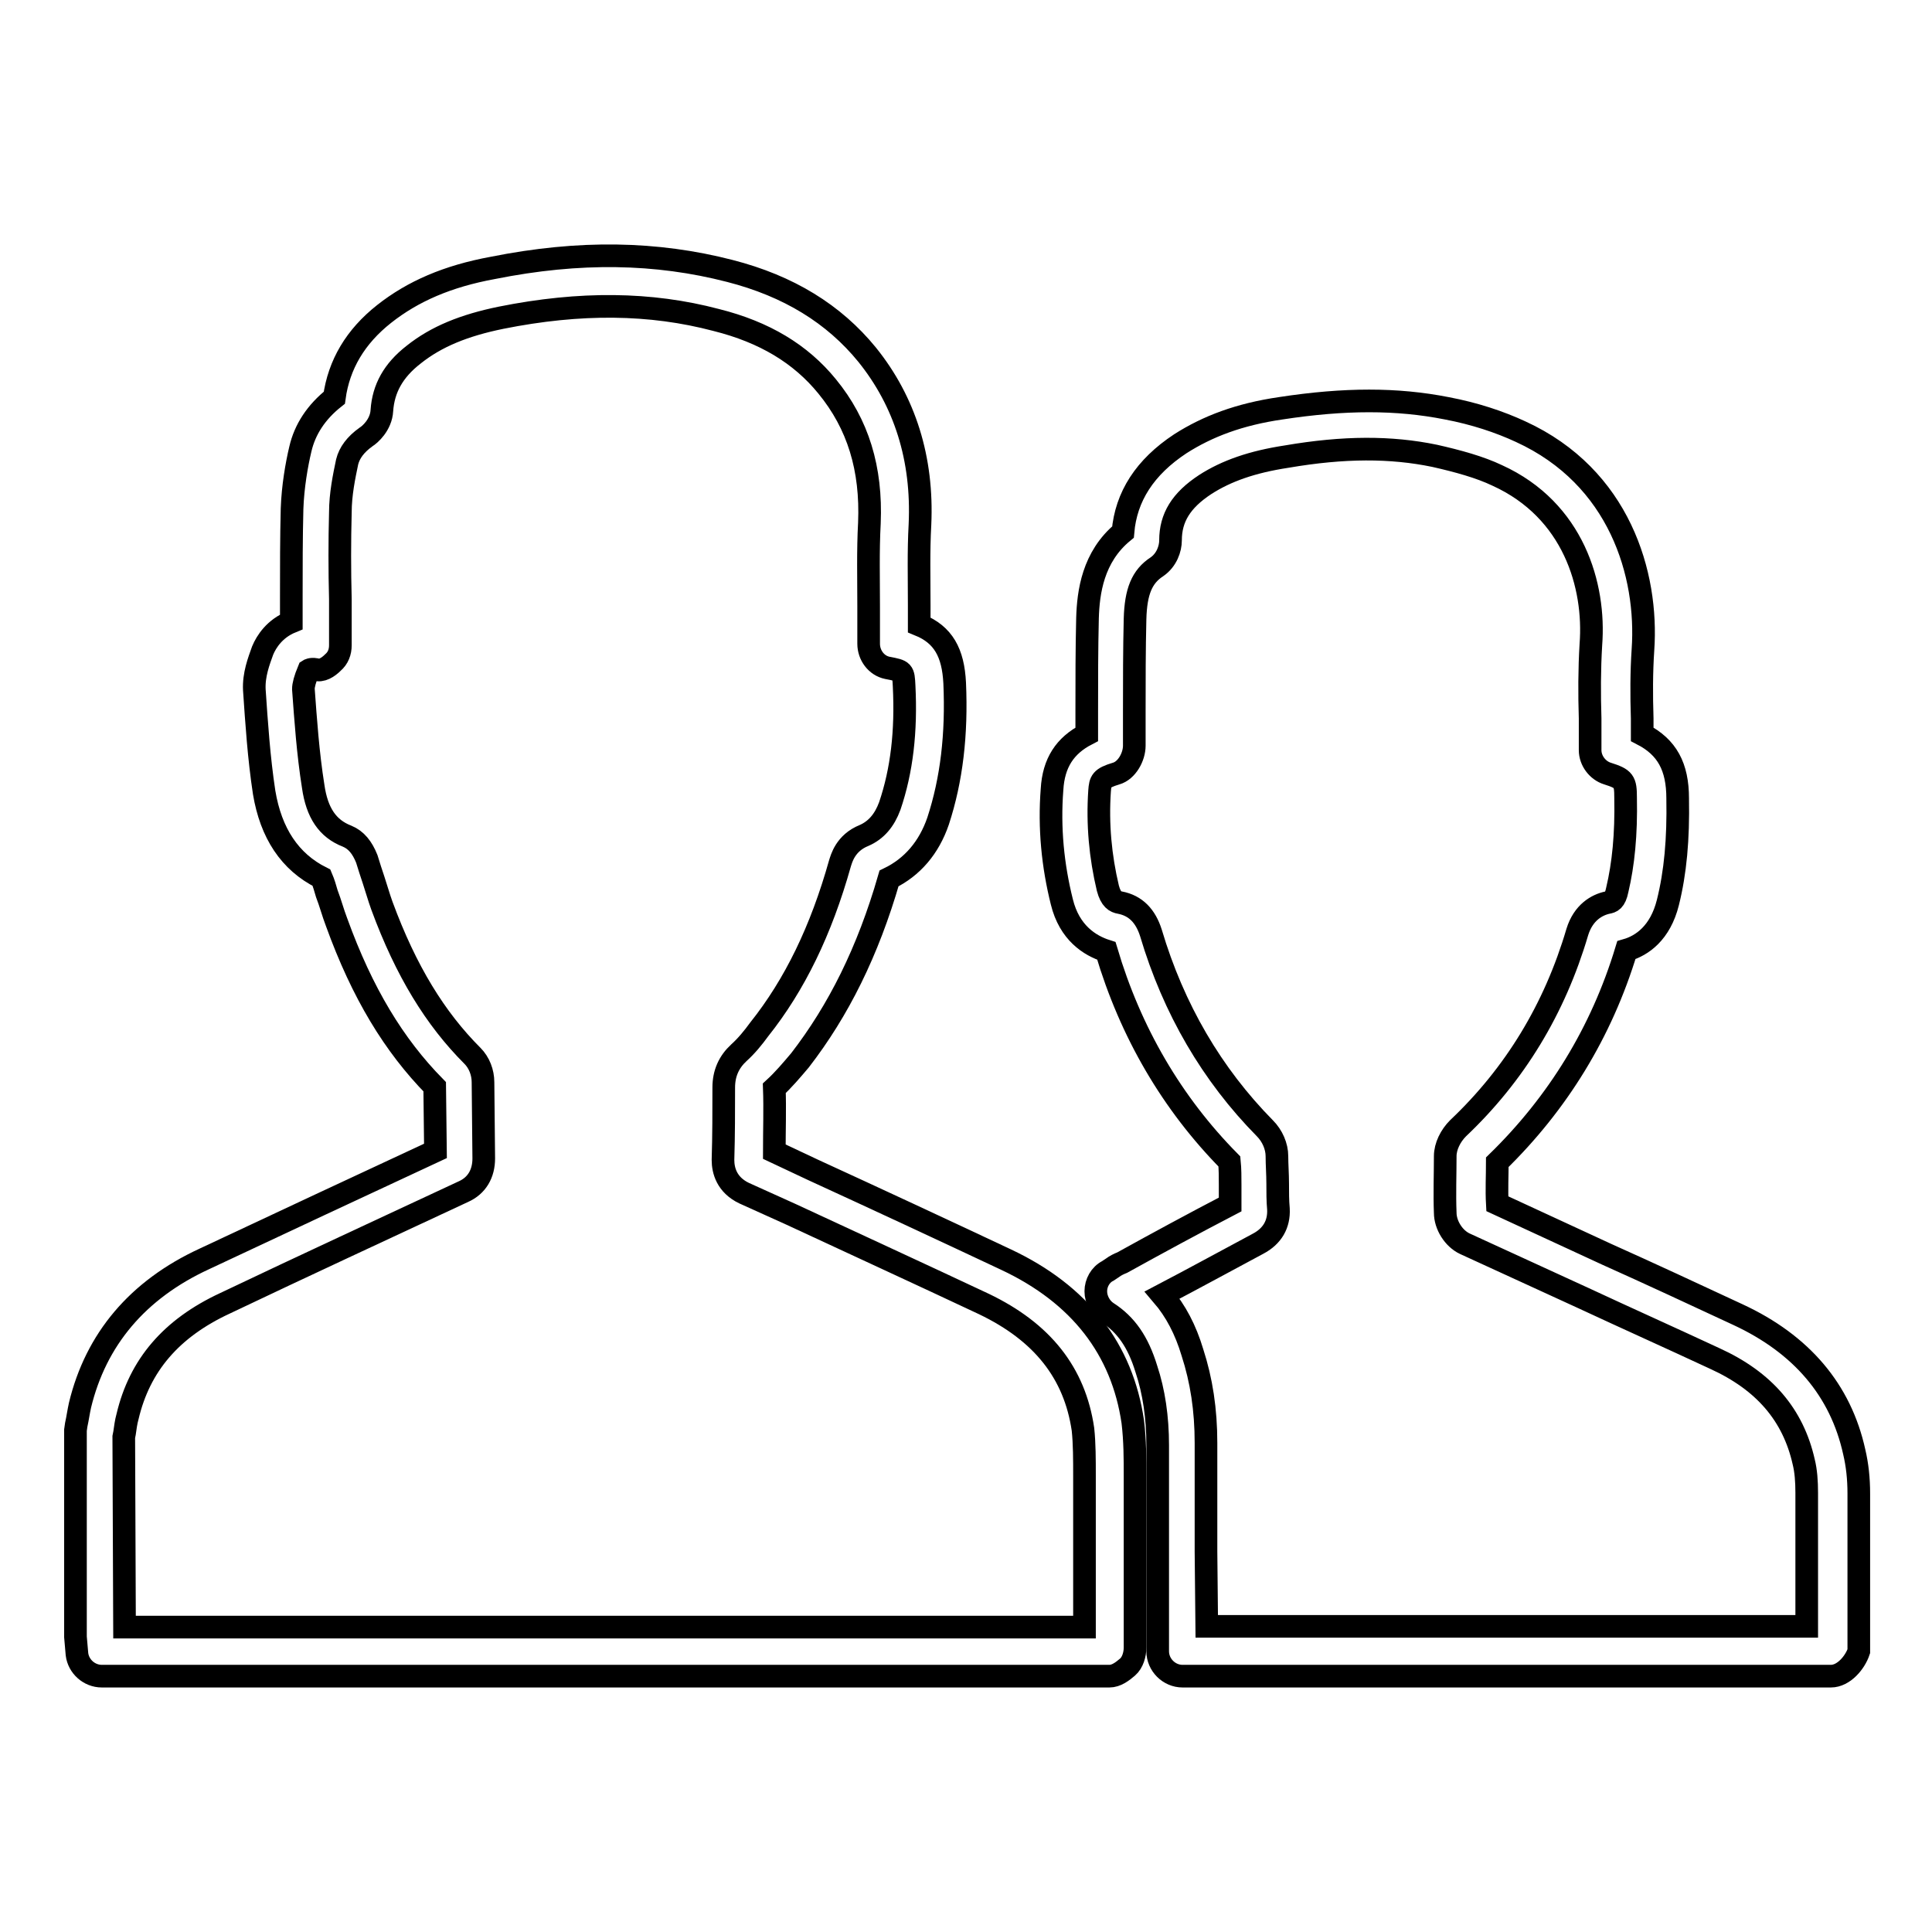
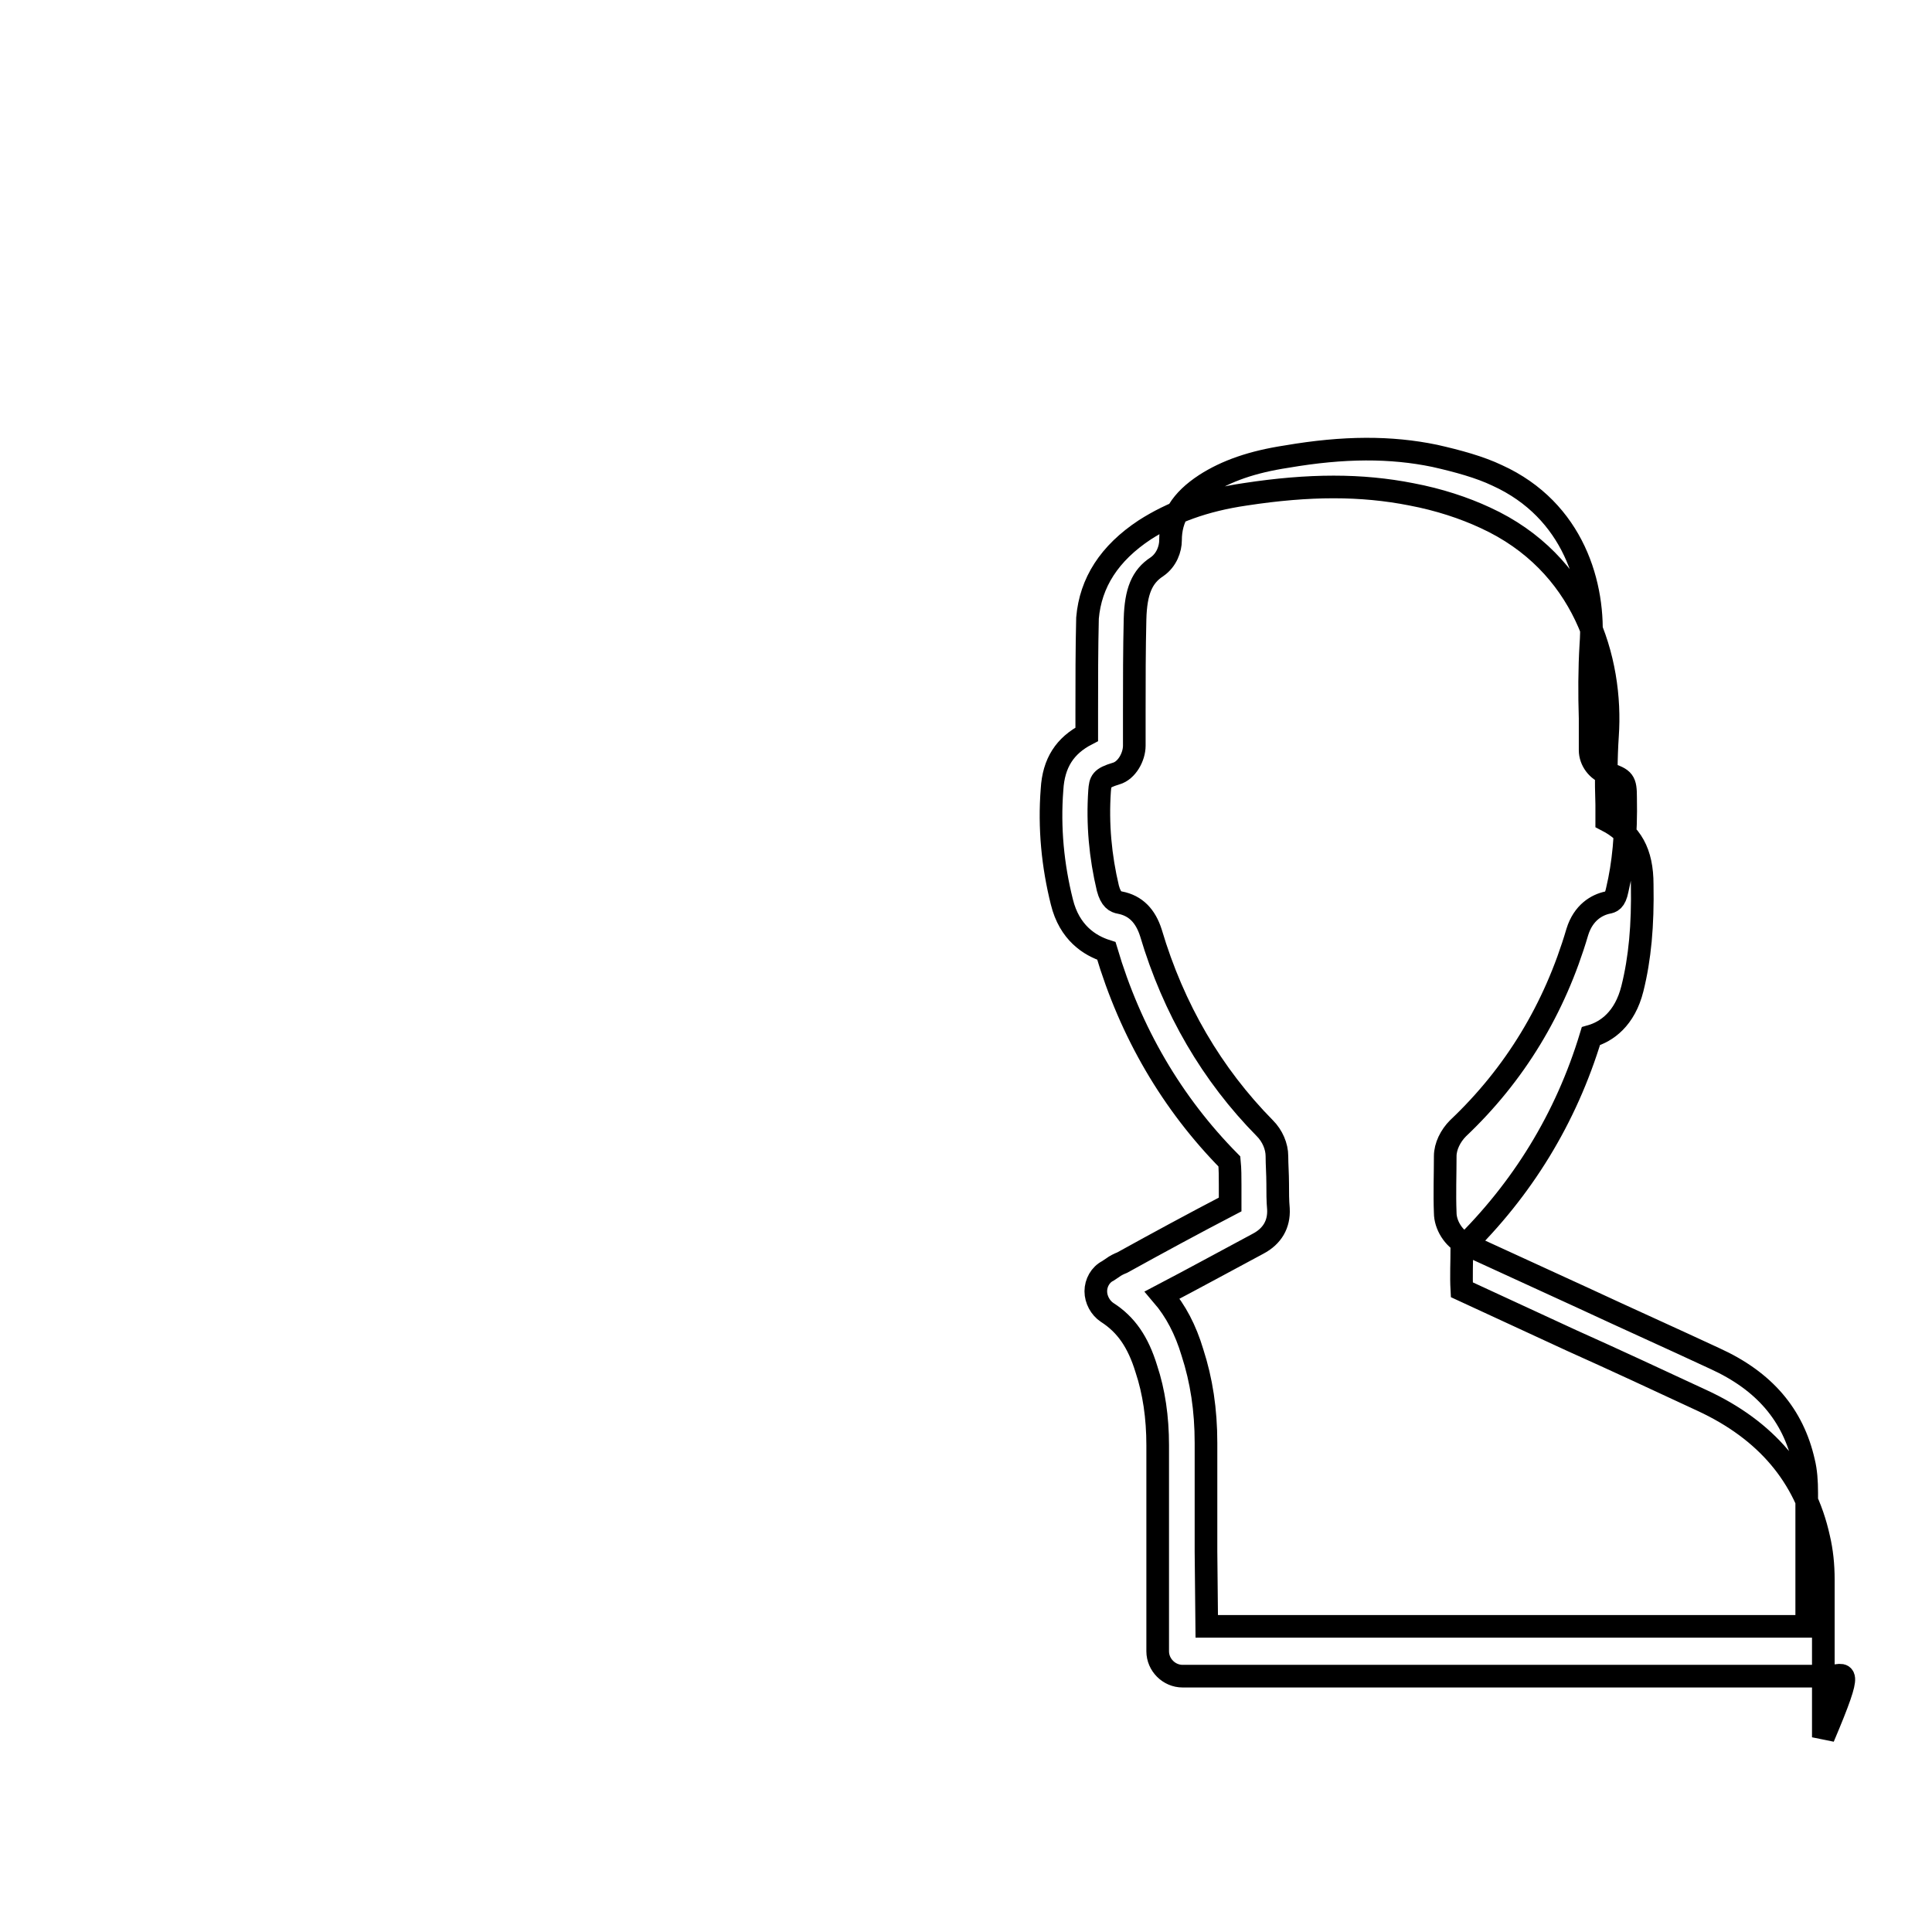
<svg xmlns="http://www.w3.org/2000/svg" version="1.1" x="0px" y="0px" viewBox="0 0 256 256" enable-background="new 0 0 256 256" xml:space="preserve">
  <g>
    <g>
-       <path stroke-width="3" fill-opacity="0" stroke="#000000" d="M147,222.1H13.5c-1.7,0-3.1-1.3-3.3-2.9l-0.2-2.3l0-26.8c0-0.2,0-0.4,0-0.6l0.1-0.7c0.2-0.9,0.3-1.7,0.5-2.6c2.1-8.7,7.6-15.3,16.5-19.4c10.2-4.8,20.3-9.5,30.6-14.3l-0.1-8.5c-5.4-5.5-9.6-12.4-13-21.8c-0.5-1.3-0.8-2.5-1.3-3.8c-0.2-0.7-0.4-1.4-0.7-2.1c-4.2-2.1-6.7-5.9-7.6-11.3c-0.7-4.6-1-9.2-1.3-13.6c-0.1-2,0.6-3.8,1.1-5.2c0.5-1.2,1.6-2.9,3.8-3.8l0-3.3c0-3.9,0-7.8,0.1-11.7c0.1-2.9,0.6-5.8,1.1-7.9c0.6-2.6,2.1-4.9,4.5-6.8c0.6-4.4,2.8-8.1,6.6-11.1c3.8-3,8.4-5,14.4-6.1c11.5-2.3,21.7-2.1,31.4,0.4c7.8,2,13.8,5.7,18.2,11.1c5,6.2,7.4,13.8,7,22.5c-0.2,3.6-0.1,7.1-0.1,10.7l0,2.6c3.2,1.3,4.5,3.7,4.7,7.7c0.3,6.8-0.4,12.8-2.2,18.3c-1.2,3.5-3.4,6.1-6.5,7.6c-2.8,9.7-6.7,17.5-11.8,24.1c-1.1,1.3-2.2,2.6-3.4,3.7c0.1,2.7,0,5.6,0,8.4l5.1,2.4c8.5,3.9,17.1,7.9,25.6,11.9c9.8,4.6,15.4,11.9,16.8,21.5c0.3,2.5,0.3,4.9,0.3,7.2l0,2c0,4.5,0,9.1,0,13.7l0,7c0,0.9-0.3,2-1,2.6C148.7,221.5,147.9,222.1,147,222.1z M16.5,215.6h127.2l0-4.3c0-4.5,0-9.1,0-13.6l0-2.1c0-2.2,0-4.3-0.2-6.2c-1.1-7.5-5.4-12.9-13.1-16.6c-8.5-4-17-7.9-25.6-11.9l-6.2-2.8c-2.3-1.1-2.8-3-2.8-4.4c0.1-3.3,0.1-6.4,0.1-9.6c0-1.9,0.7-3.4,2-4.6c1-0.9,1.9-2,2.7-3.1c4.7-5.9,8.2-13.1,10.7-22c0.2-0.6,0.7-2.7,3.2-3.7c1.6-0.7,2.7-2,3.4-3.9c1.6-4.7,2.2-9.9,1.9-15.9c-0.1-2-0.1-2-2.2-2.4c-1.5-0.3-2.5-1.7-2.5-3.2l0-4.9c0-3.7-0.1-7.4,0.1-11.1c0.3-7.2-1.5-13.1-5.6-18.1c-3.5-4.3-8.3-7.2-14.7-8.8c-8.7-2.3-18-2.4-28.5-0.3c-4.9,1-8.6,2.5-11.6,4.9c-2.7,2.1-4,4.5-4.2,7.4c-0.1,1.9-1.6,3.2-2.1,3.5c-1.4,1-2.2,2.1-2.5,3.3c-0.4,1.9-0.9,4.3-0.9,6.7c-0.1,3.8-0.1,7.6,0,11.5l0,6.1c0,0.9-0.3,1.7-1,2.3c-0.6,0.6-1.5,1.2-2.3,0.9c-0.6-0.1-0.9,0.1-0.9,0.1c-0.5,1.2-0.7,2-0.7,2.5c0.3,4.1,0.6,8.5,1.3,12.9c0.5,3.5,1.9,5.6,4.5,6.6c1.2,0.5,2,1.5,2.6,3c0.3,1,0.6,1.9,0.9,2.8c0.4,1.2,0.7,2.3,1.1,3.4c3.2,8.7,7.1,15,12,19.9c0.9,0.9,1.4,2.2,1.4,3.5l0.1,10.1c0,2-0.9,3.6-2.7,4.4c-10.5,4.9-21.1,9.8-31.6,14.8c-7.1,3.3-11.3,8.2-12.9,15c-0.2,0.7-0.3,1.5-0.4,2.2l-0.1,0.5L16.5,215.6L16.5,215.6z" />
-       <path stroke-width="3" fill-opacity="0" stroke="#000000" d="M242.6,222.1h-85.9c-1.8,0-3.3-1.5-3.3-3.3v-13c0-4.8,0-9.5,0-14.3c0-3.7-0.5-7.1-1.5-10.1c-1.1-3.6-2.7-5.9-5.2-7.5c-0.9-0.6-1.5-1.7-1.5-2.8c0-1.1,0.6-2.2,1.6-2.7l0.6-0.4c0.4-0.3,0.8-0.5,1.3-0.7c4.7-2.6,9.5-5.2,14.3-7.7c0-0.9,0-1.8,0-2.6c0-1,0-2.1-0.1-3.1c-7.6-7.7-13.1-17.1-16.3-27.9c-2.2-0.7-4.9-2.4-5.9-6.5c-1.2-4.8-1.7-9.8-1.3-14.9c0.2-3.5,1.7-5.8,4.6-7.3v-3c0-4.1,0-8.3,0.1-12.4c0.1-3.4,0.7-8.1,4.7-11.4c0.4-4.7,2.9-8.6,7.6-11.7c3.6-2.3,7.8-3.9,13.3-4.7c8.5-1.3,15.4-1.3,22,0c3.7,0.7,7,1.8,9.8,3.1c13.1,6,16.9,18.9,16.2,28.9c-0.2,3-0.2,6-0.1,9.1c0,0.7,0,1.4,0,2.1c3.3,1.7,4.7,4.3,4.7,8.5c0.1,5.4-0.3,9.8-1.3,13.8c-1,4-3.4,5.7-5.5,6.3c-3.3,10.9-9.1,20.3-17.1,28.1c0,1.8-0.1,3.7,0,5.5l14.5,6.7c5.8,2.6,11.6,5.3,17.4,8c8.4,3.9,13.6,10,15.4,18.2c0.4,1.7,0.6,3.5,0.6,5.5c0,4.8,0,9.7,0,14.5v5.4c0,0.3,0,0.6,0,1C245.8,220.3,244.3,222.1,242.6,222.1z M159.9,215.5h79.5v-3.3c0-4.8,0-9.6,0-14.4c0-1.5-0.1-2.9-0.4-4.1c-1.4-6.2-5.2-10.7-11.8-13.7c-5.8-2.7-11.6-5.3-17.4-8l-15.7-7.2c-1.5-0.7-2.6-2.5-2.6-4.1c-0.1-2.5,0-5,0-7.5c0-1.3,0.7-2.7,1.7-3.7c7.5-7.1,12.8-15.8,15.8-26c0.8-2.6,2.6-3.6,4-3.9c0.5-0.1,1-0.2,1.3-1.7c0.8-3.4,1.2-7.3,1.1-12.2c0-2.2-0.2-2.5-2.4-3.2c-1.3-0.4-2.3-1.7-2.3-3.1s0-2.8,0-4.2c-0.1-3.2-0.1-6.5,0.1-9.8c0.6-7.8-2.3-17.8-12.4-22.4c-2.3-1.1-5.2-1.9-8.3-2.6c-5.8-1.2-12-1.2-19.6,0.1c-4.6,0.7-8,1.9-10.8,3.7c-3.2,2.1-4.6,4.4-4.6,7.4c0,1.1-0.5,2.6-1.8,3.5c-2,1.3-2.8,3.3-2.9,6.9c-0.1,4.1-0.1,8.2-0.1,12.2l0,4.6c0,1.5-1,3.3-2.4,3.7c-2,0.6-2.1,1-2.2,2.3c-0.3,4.4,0.1,8.7,1.1,12.9c0.4,1.5,1,1.8,1.6,1.9c2.1,0.4,3.4,1.8,4.1,4c3,10.1,8.1,18.8,15.1,25.9c1,1,1.6,2.4,1.6,3.7c0,1.1,0.1,2.4,0.1,3.6c0,1.2,0,2.3,0.1,3.4c0.1,2-0.8,3.6-2.7,4.6c-4.3,2.3-8.5,4.6-12.7,6.8c1.8,2.1,3.1,4.6,4,7.6c1.2,3.7,1.8,7.6,1.8,12c0,4.8,0,9.6,0,14.4L159.9,215.5L159.9,215.5z" />
+       <path stroke-width="3" fill-opacity="0" stroke="#000000" d="M242.6,222.1h-85.9c-1.8,0-3.3-1.5-3.3-3.3v-13c0-4.8,0-9.5,0-14.3c0-3.7-0.5-7.1-1.5-10.1c-1.1-3.6-2.7-5.9-5.2-7.5c-0.9-0.6-1.5-1.7-1.5-2.8c0-1.1,0.6-2.2,1.6-2.7l0.6-0.4c0.4-0.3,0.8-0.5,1.3-0.7c4.7-2.6,9.5-5.2,14.3-7.7c0-0.9,0-1.8,0-2.6c0-1,0-2.1-0.1-3.1c-7.6-7.7-13.1-17.1-16.3-27.9c-2.2-0.7-4.9-2.4-5.9-6.5c-1.2-4.8-1.7-9.8-1.3-14.9c0.2-3.5,1.7-5.8,4.6-7.3v-3c0-4.1,0-8.3,0.1-12.4c0.4-4.7,2.9-8.6,7.6-11.7c3.6-2.3,7.8-3.9,13.3-4.7c8.5-1.3,15.4-1.3,22,0c3.7,0.7,7,1.8,9.8,3.1c13.1,6,16.9,18.9,16.2,28.9c-0.2,3-0.2,6-0.1,9.1c0,0.7,0,1.4,0,2.1c3.3,1.7,4.7,4.3,4.7,8.5c0.1,5.4-0.3,9.8-1.3,13.8c-1,4-3.4,5.7-5.5,6.3c-3.3,10.9-9.1,20.3-17.1,28.1c0,1.8-0.1,3.7,0,5.5l14.5,6.7c5.8,2.6,11.6,5.3,17.4,8c8.4,3.9,13.6,10,15.4,18.2c0.4,1.7,0.6,3.5,0.6,5.5c0,4.8,0,9.7,0,14.5v5.4c0,0.3,0,0.6,0,1C245.8,220.3,244.3,222.1,242.6,222.1z M159.9,215.5h79.5v-3.3c0-4.8,0-9.6,0-14.4c0-1.5-0.1-2.9-0.4-4.1c-1.4-6.2-5.2-10.7-11.8-13.7c-5.8-2.7-11.6-5.3-17.4-8l-15.7-7.2c-1.5-0.7-2.6-2.5-2.6-4.1c-0.1-2.5,0-5,0-7.5c0-1.3,0.7-2.7,1.7-3.7c7.5-7.1,12.8-15.8,15.8-26c0.8-2.6,2.6-3.6,4-3.9c0.5-0.1,1-0.2,1.3-1.7c0.8-3.4,1.2-7.3,1.1-12.2c0-2.2-0.2-2.5-2.4-3.2c-1.3-0.4-2.3-1.7-2.3-3.1s0-2.8,0-4.2c-0.1-3.2-0.1-6.5,0.1-9.8c0.6-7.8-2.3-17.8-12.4-22.4c-2.3-1.1-5.2-1.9-8.3-2.6c-5.8-1.2-12-1.2-19.6,0.1c-4.6,0.7-8,1.9-10.8,3.7c-3.2,2.1-4.6,4.4-4.6,7.4c0,1.1-0.5,2.6-1.8,3.5c-2,1.3-2.8,3.3-2.9,6.9c-0.1,4.1-0.1,8.2-0.1,12.2l0,4.6c0,1.5-1,3.3-2.4,3.7c-2,0.6-2.1,1-2.2,2.3c-0.3,4.4,0.1,8.7,1.1,12.9c0.4,1.5,1,1.8,1.6,1.9c2.1,0.4,3.4,1.8,4.1,4c3,10.1,8.1,18.8,15.1,25.9c1,1,1.6,2.4,1.6,3.7c0,1.1,0.1,2.4,0.1,3.6c0,1.2,0,2.3,0.1,3.4c0.1,2-0.8,3.6-2.7,4.6c-4.3,2.3-8.5,4.6-12.7,6.8c1.8,2.1,3.1,4.6,4,7.6c1.2,3.7,1.8,7.6,1.8,12c0,4.8,0,9.6,0,14.4L159.9,215.5L159.9,215.5z" />
    </g>
  </g>
</svg>